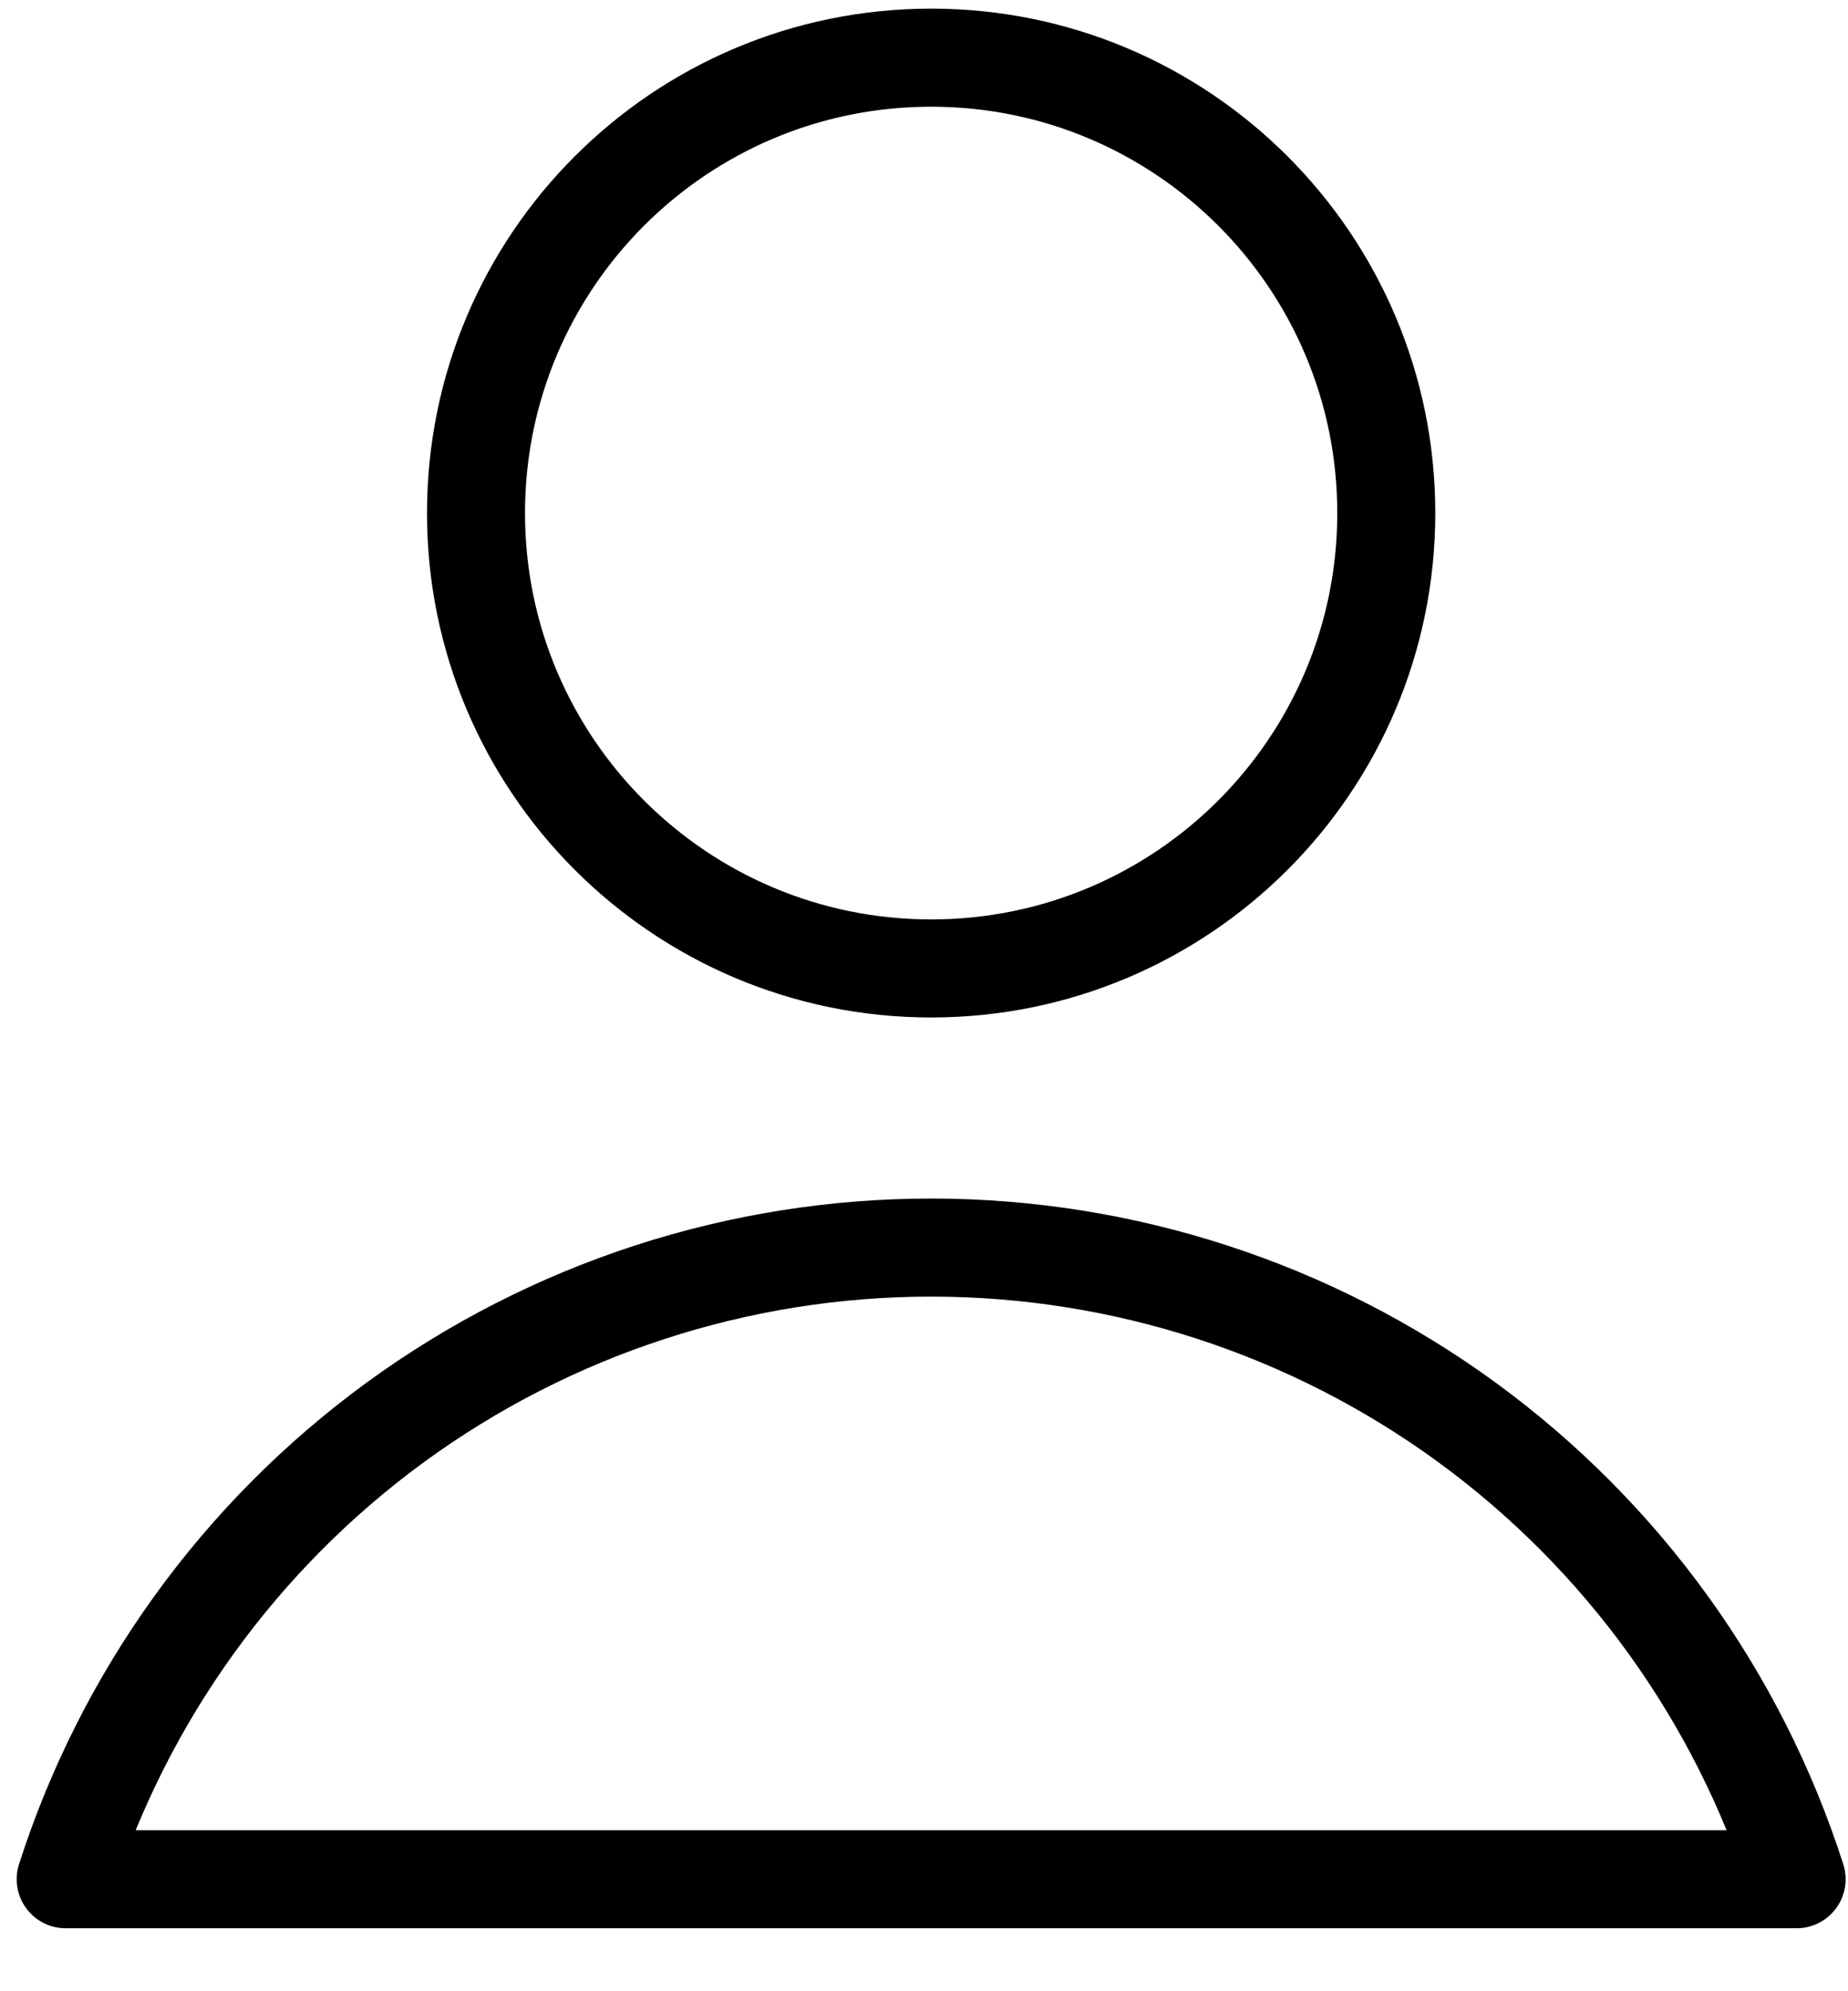
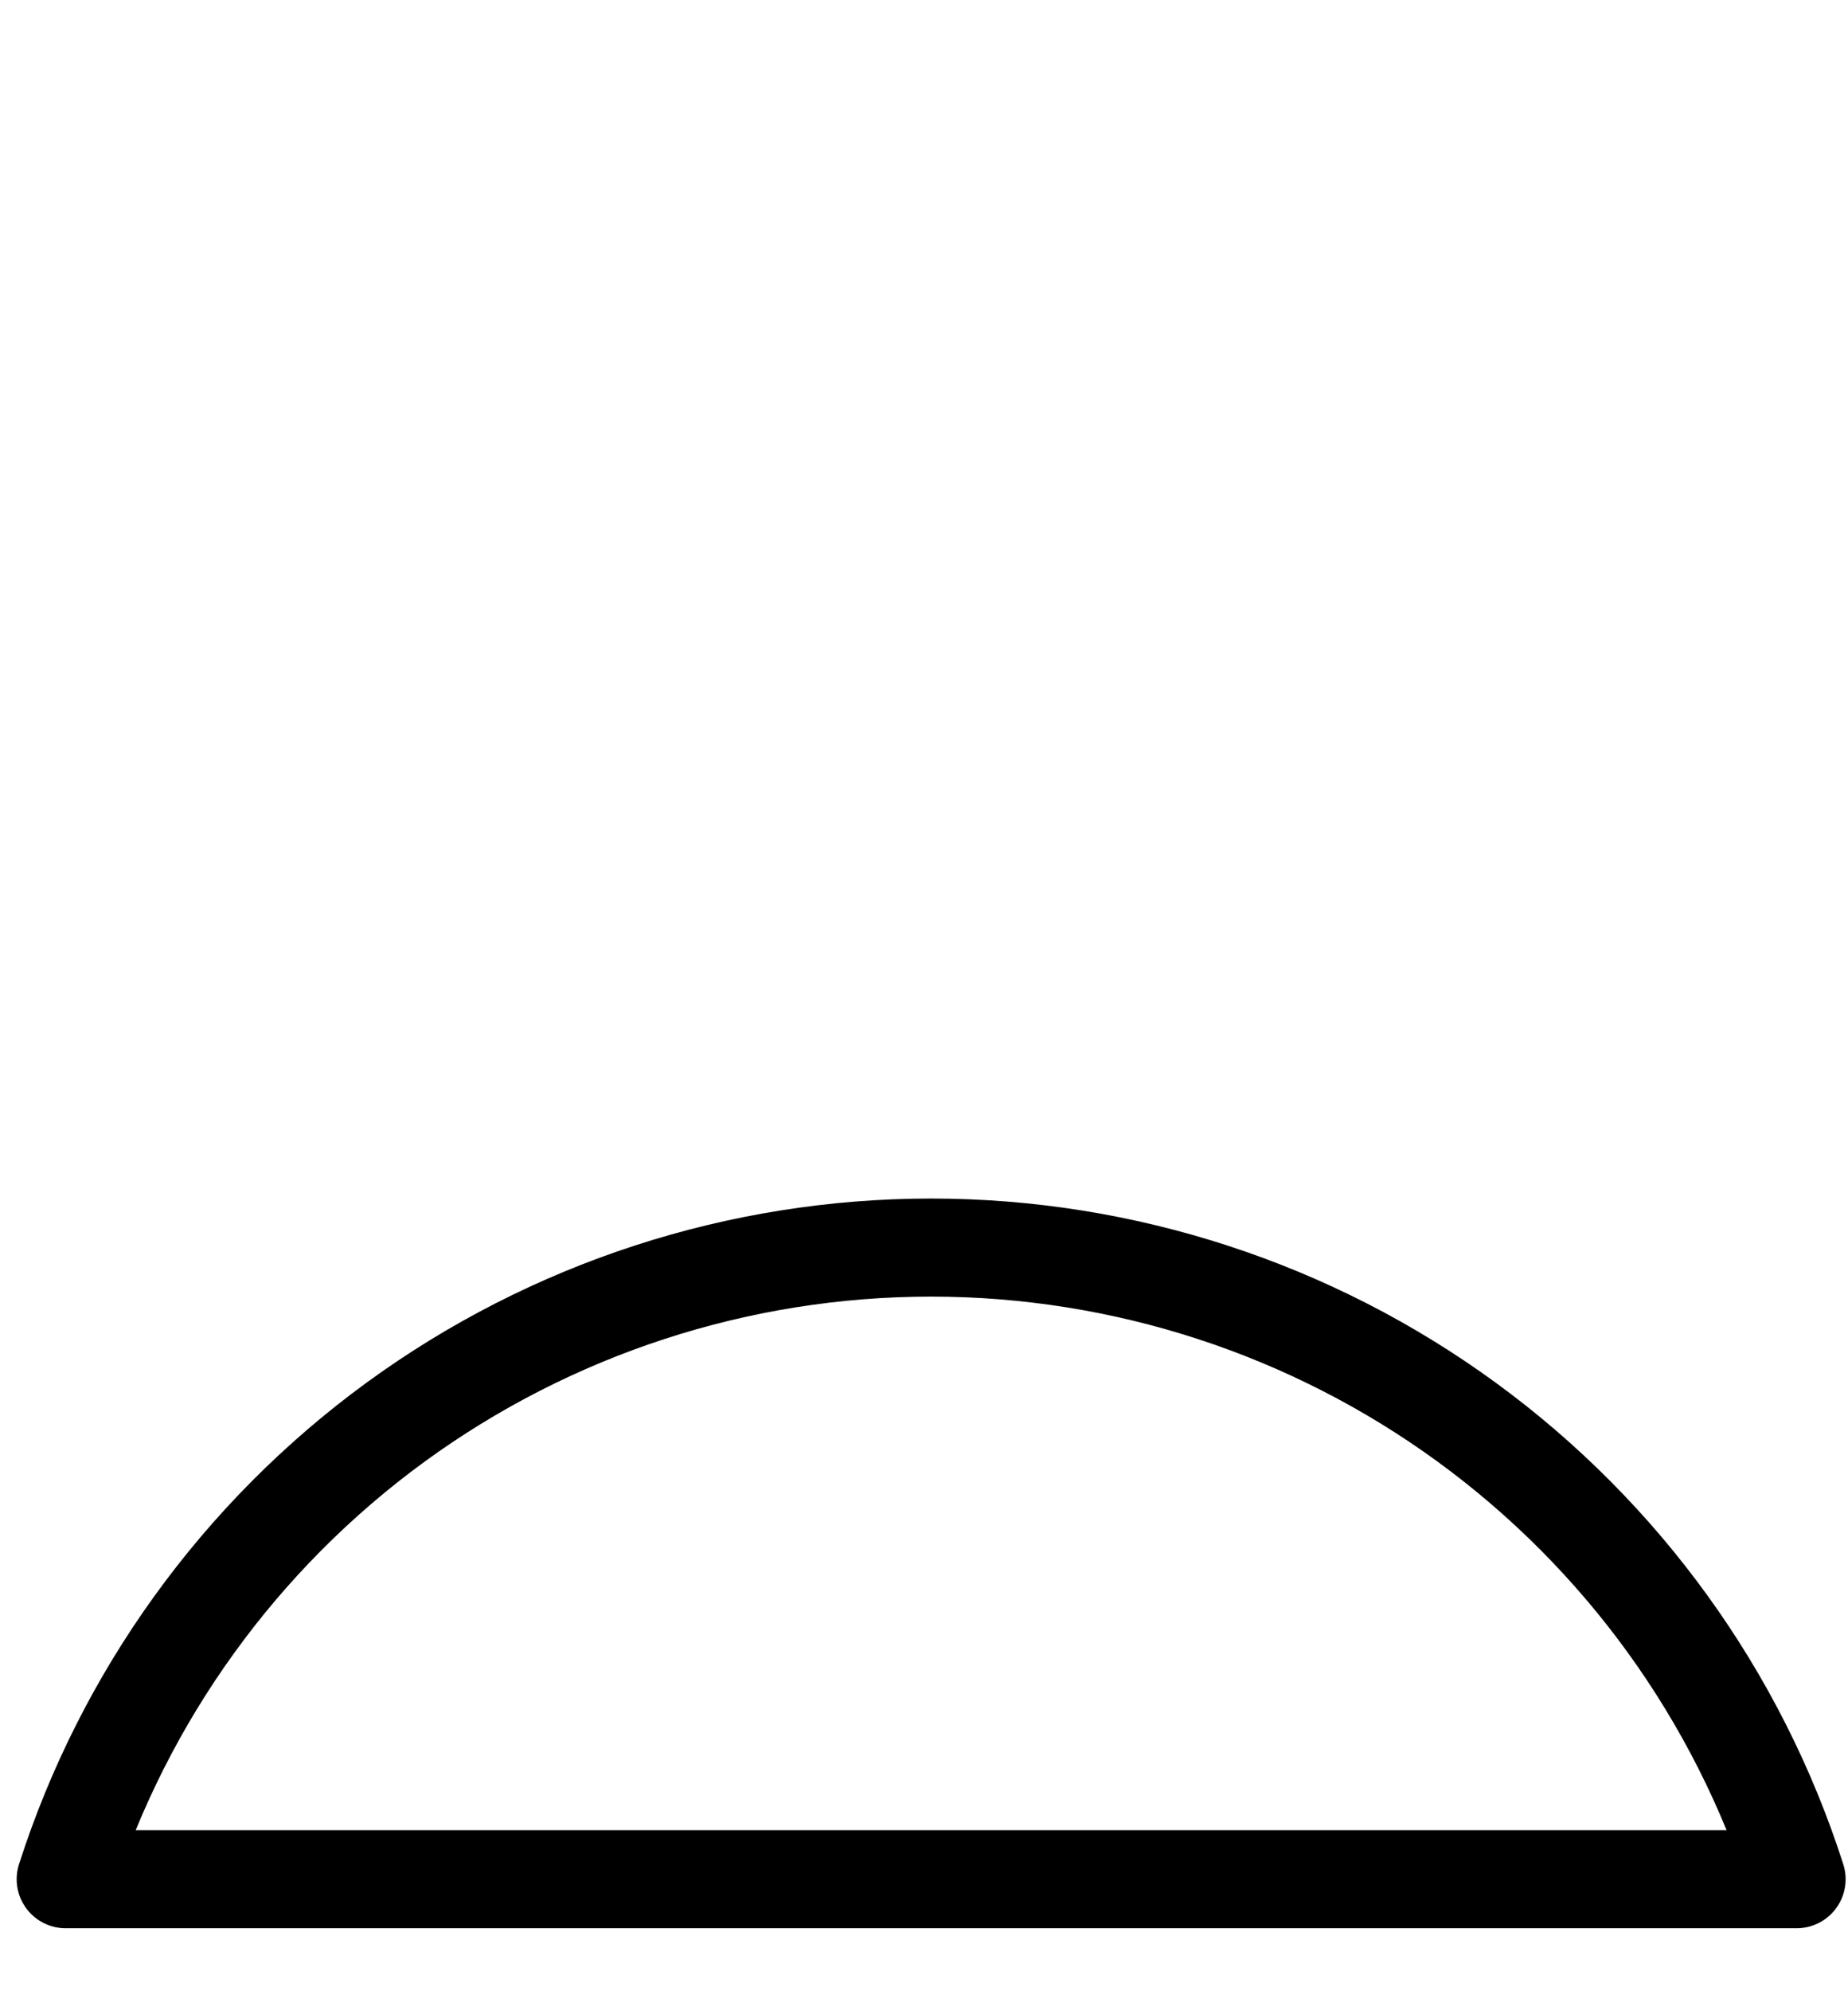
<svg xmlns="http://www.w3.org/2000/svg" width="26" height="28" viewBox="0 0 26 28" fill="none">
-   <path d="M13.101 13.618C16.637 13.618 19.504 10.751 19.504 7.215C19.504 3.678 16.637 0.811 13.101 0.811C9.564 0.811 6.697 3.678 6.697 7.215C6.697 10.751 9.564 13.618 13.101 13.618Z" stroke="#000001" stroke-width="1.379" stroke-linecap="round" stroke-linejoin="round" />
  <path d="M25.277 26.425C24.45 23.846 22.825 21.596 20.636 19.999C18.448 18.403 15.809 17.543 13.1 17.543C10.392 17.543 7.753 18.403 5.564 19.999C3.376 21.596 1.751 23.846 0.924 26.425H25.277Z" stroke="#000001" stroke-width="1.379" stroke-linecap="round" stroke-linejoin="round" />
</svg>